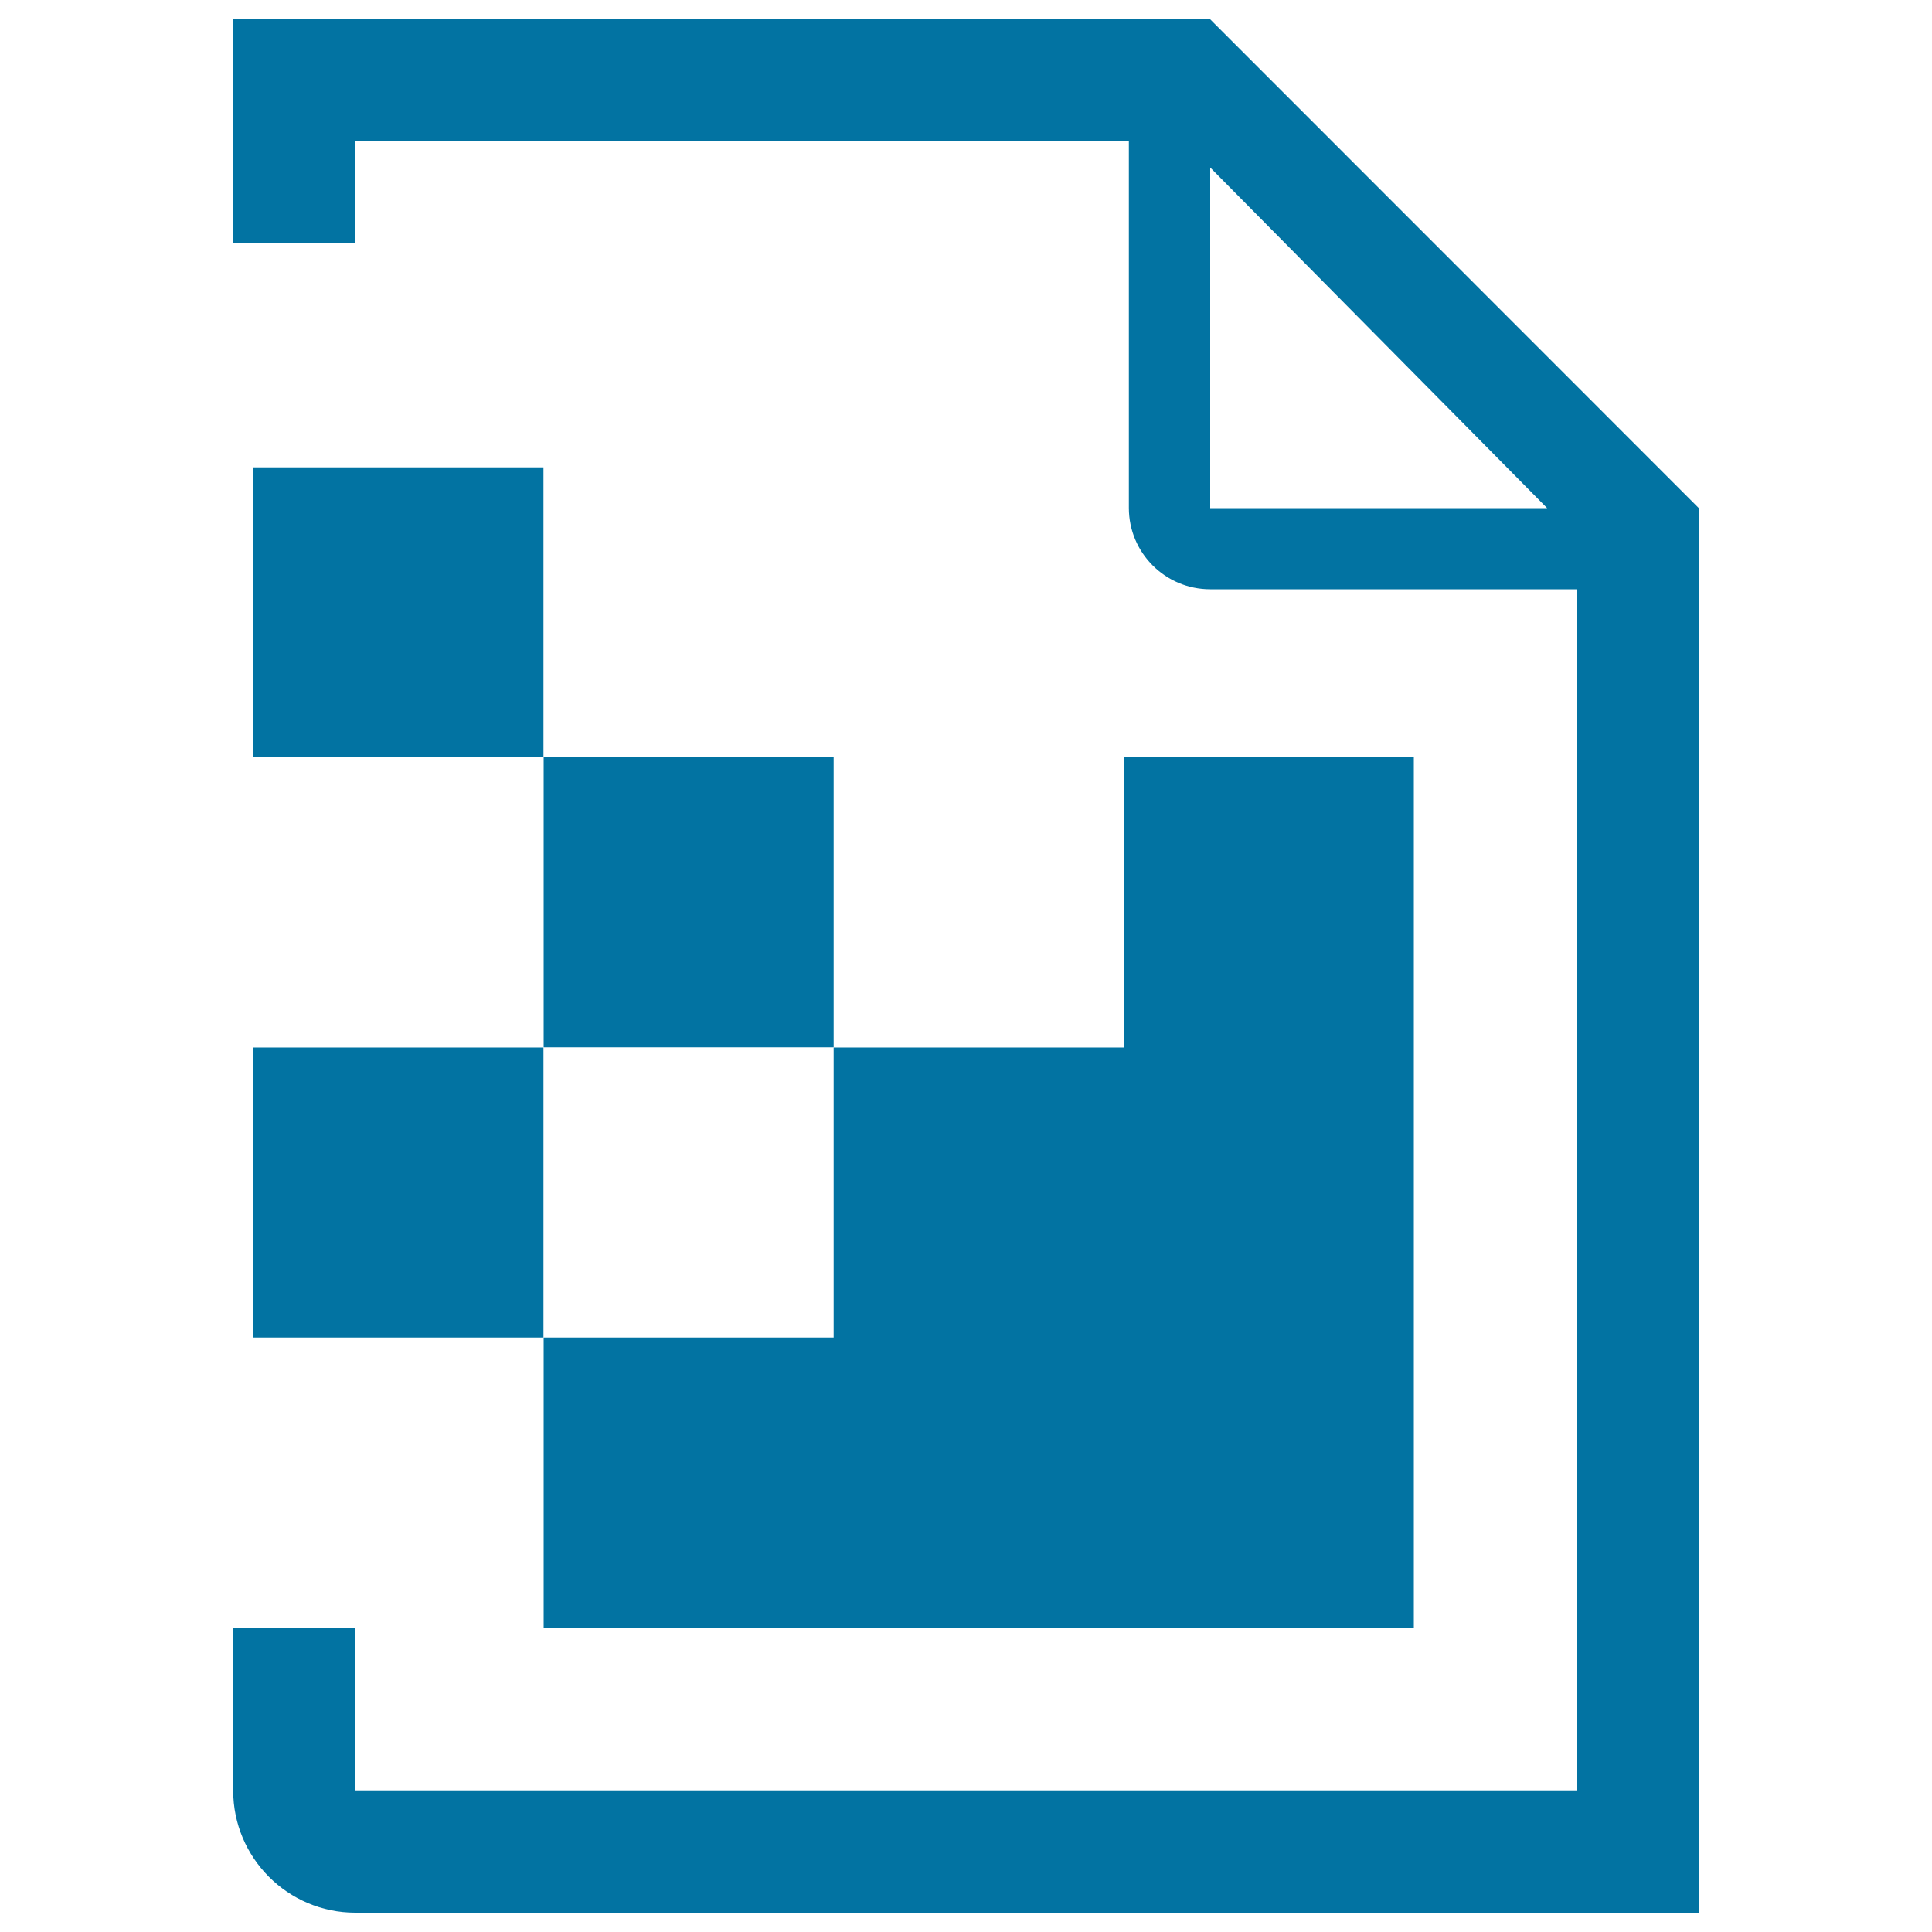
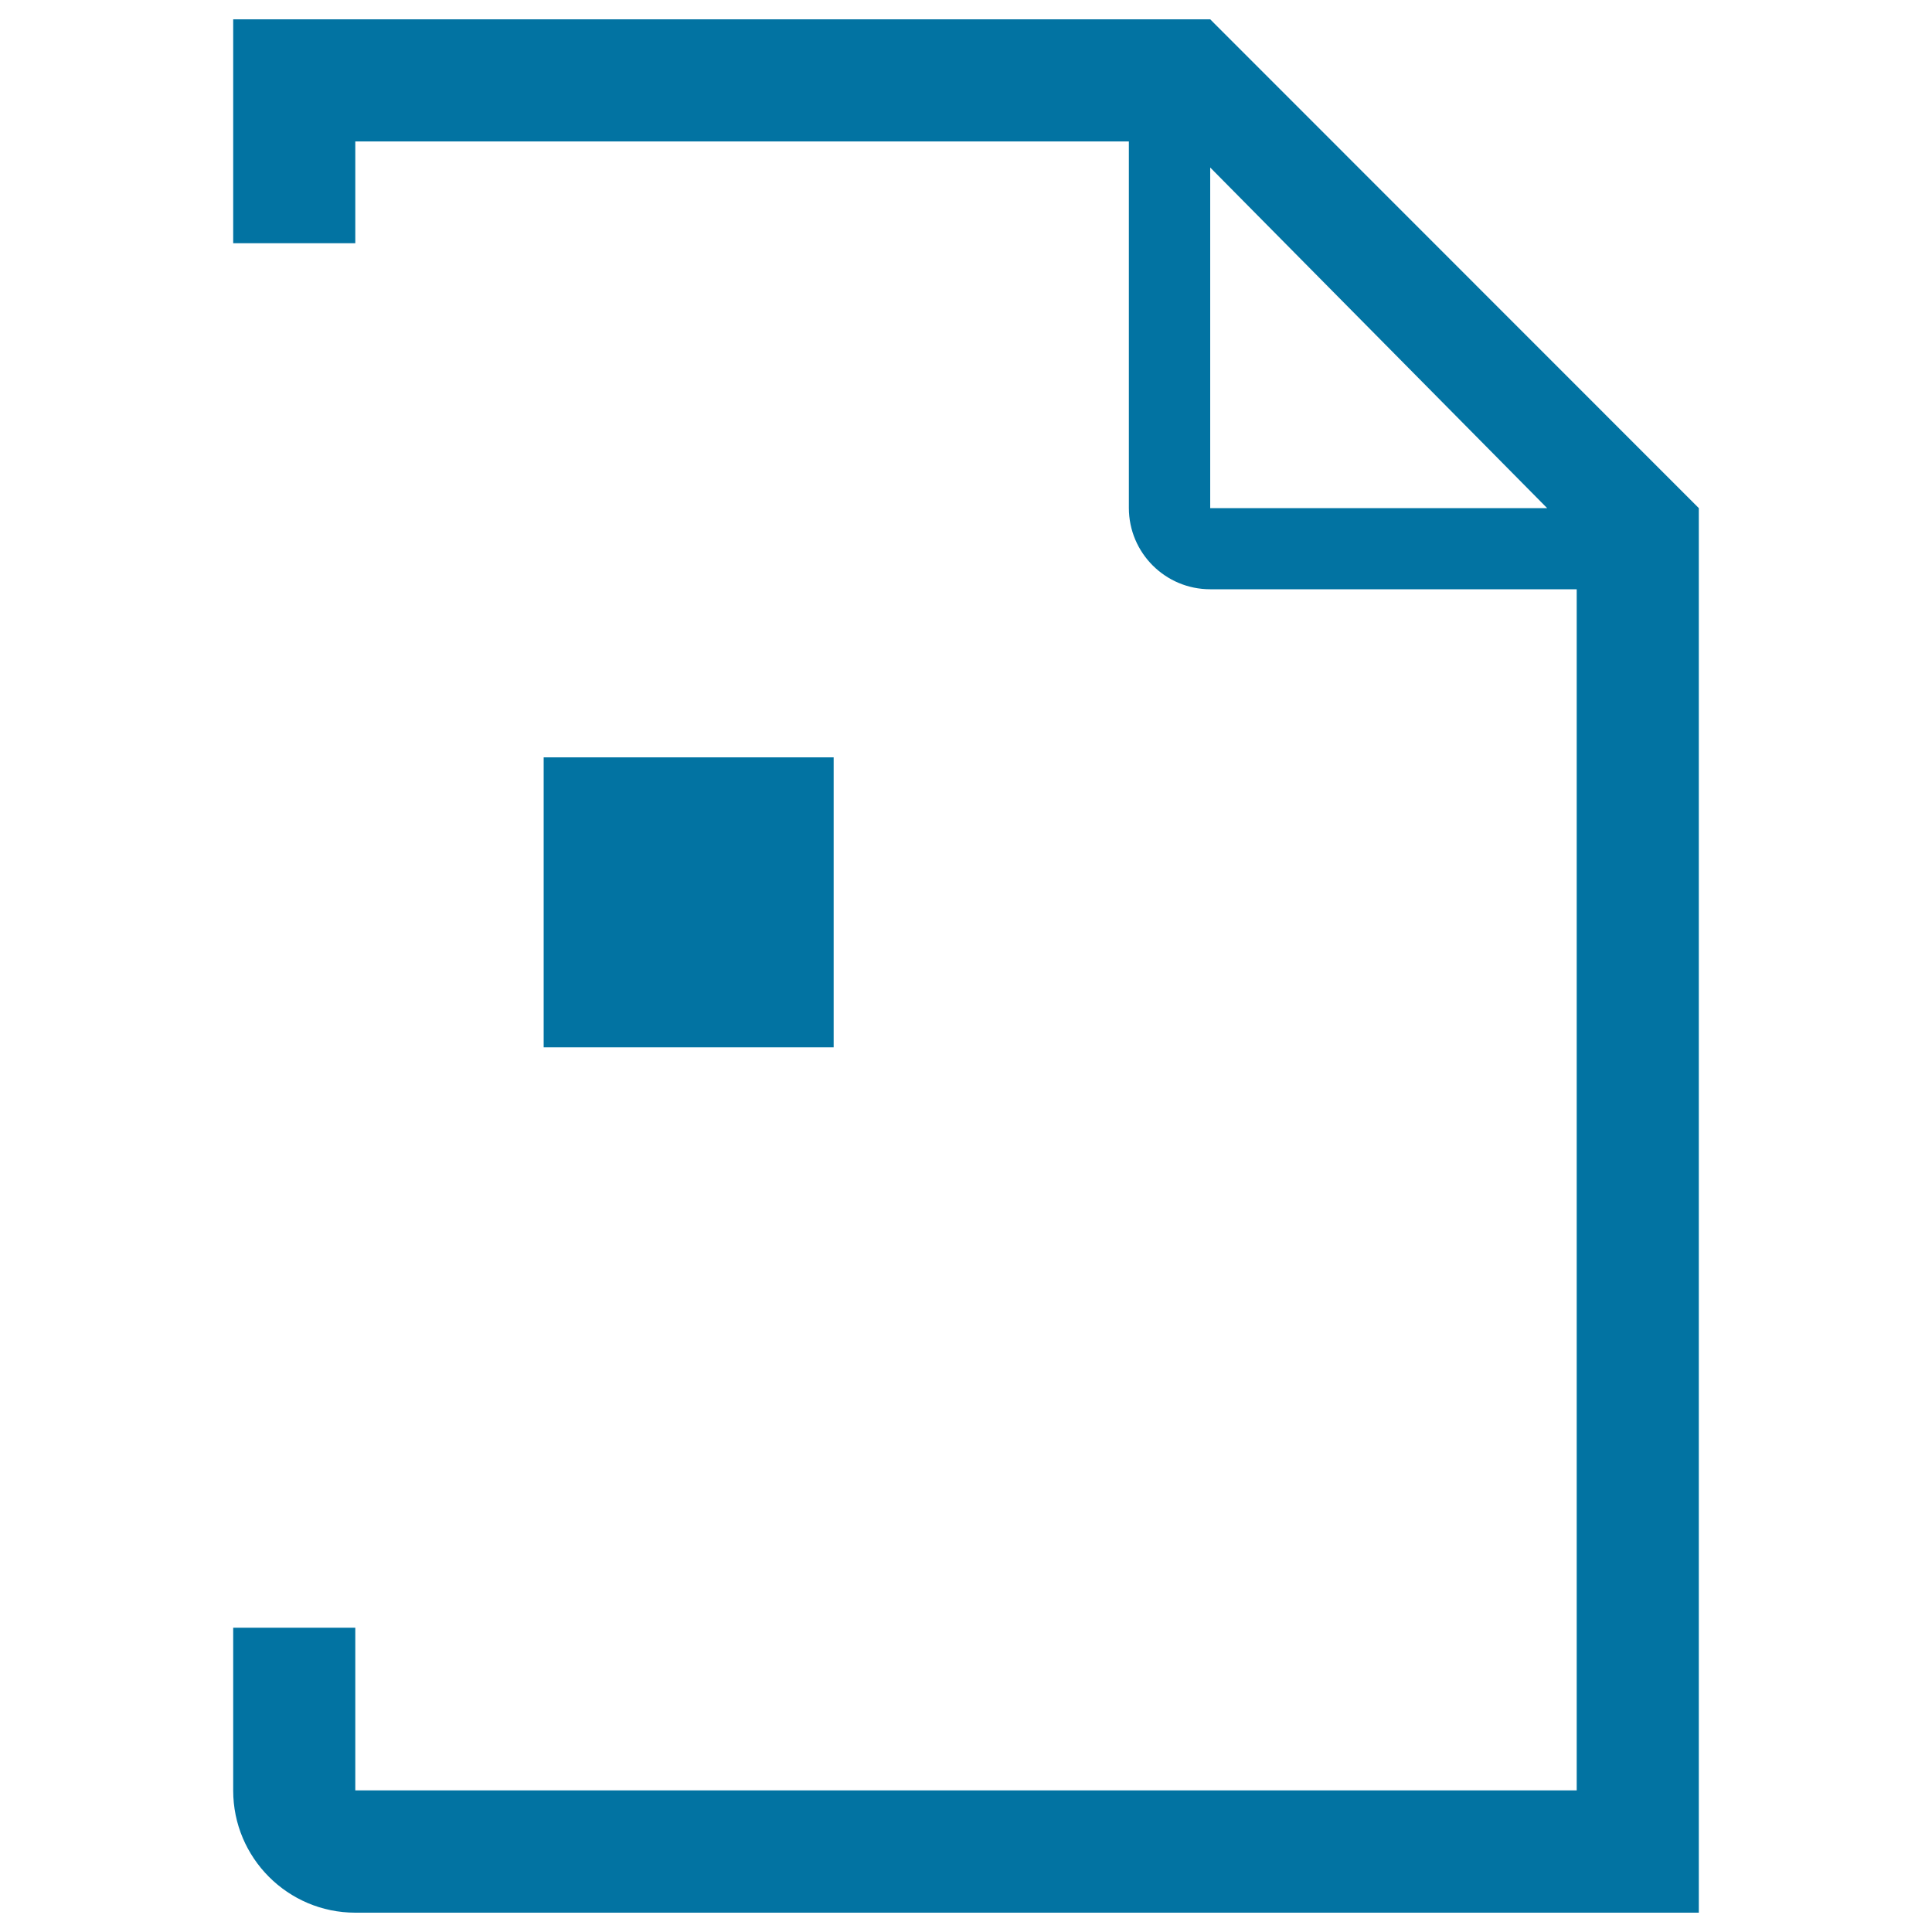
<svg xmlns="http://www.w3.org/2000/svg" viewBox="0 0 1000 1000" style="fill:#0273a2">
  <title>Document Digital SVG icon</title>
  <path d="M626.4,10h-42.2H120.7v115.9h63.2V73.2h400.4v189.7c0,23.3,18.9,42.1,42.1,42.1h189.7v621.7H183.9v-84.2h-63.2v84.3c0,34.8,28.3,63.2,63.2,63.2h695.4V305.1v-42.1L626.4,10z M626.4,262.9V86.7l174.4,176.3H626.4z" />
  <path d="M281.4,392h150.1v150.1H281.4V392L281.4,392z" />
-   <path d="M131.2,542.2h150.1v150.1H131.2V542.2z" />
-   <path d="M131.2,241.9h150.1V392H131.2V241.9z" />
-   <path d="M281.4,692.3v150.1h150.1h300.3v-5.7V692.3V542.2V392H581.6v150.2H431.5v150.1H281.4z" />
</svg>